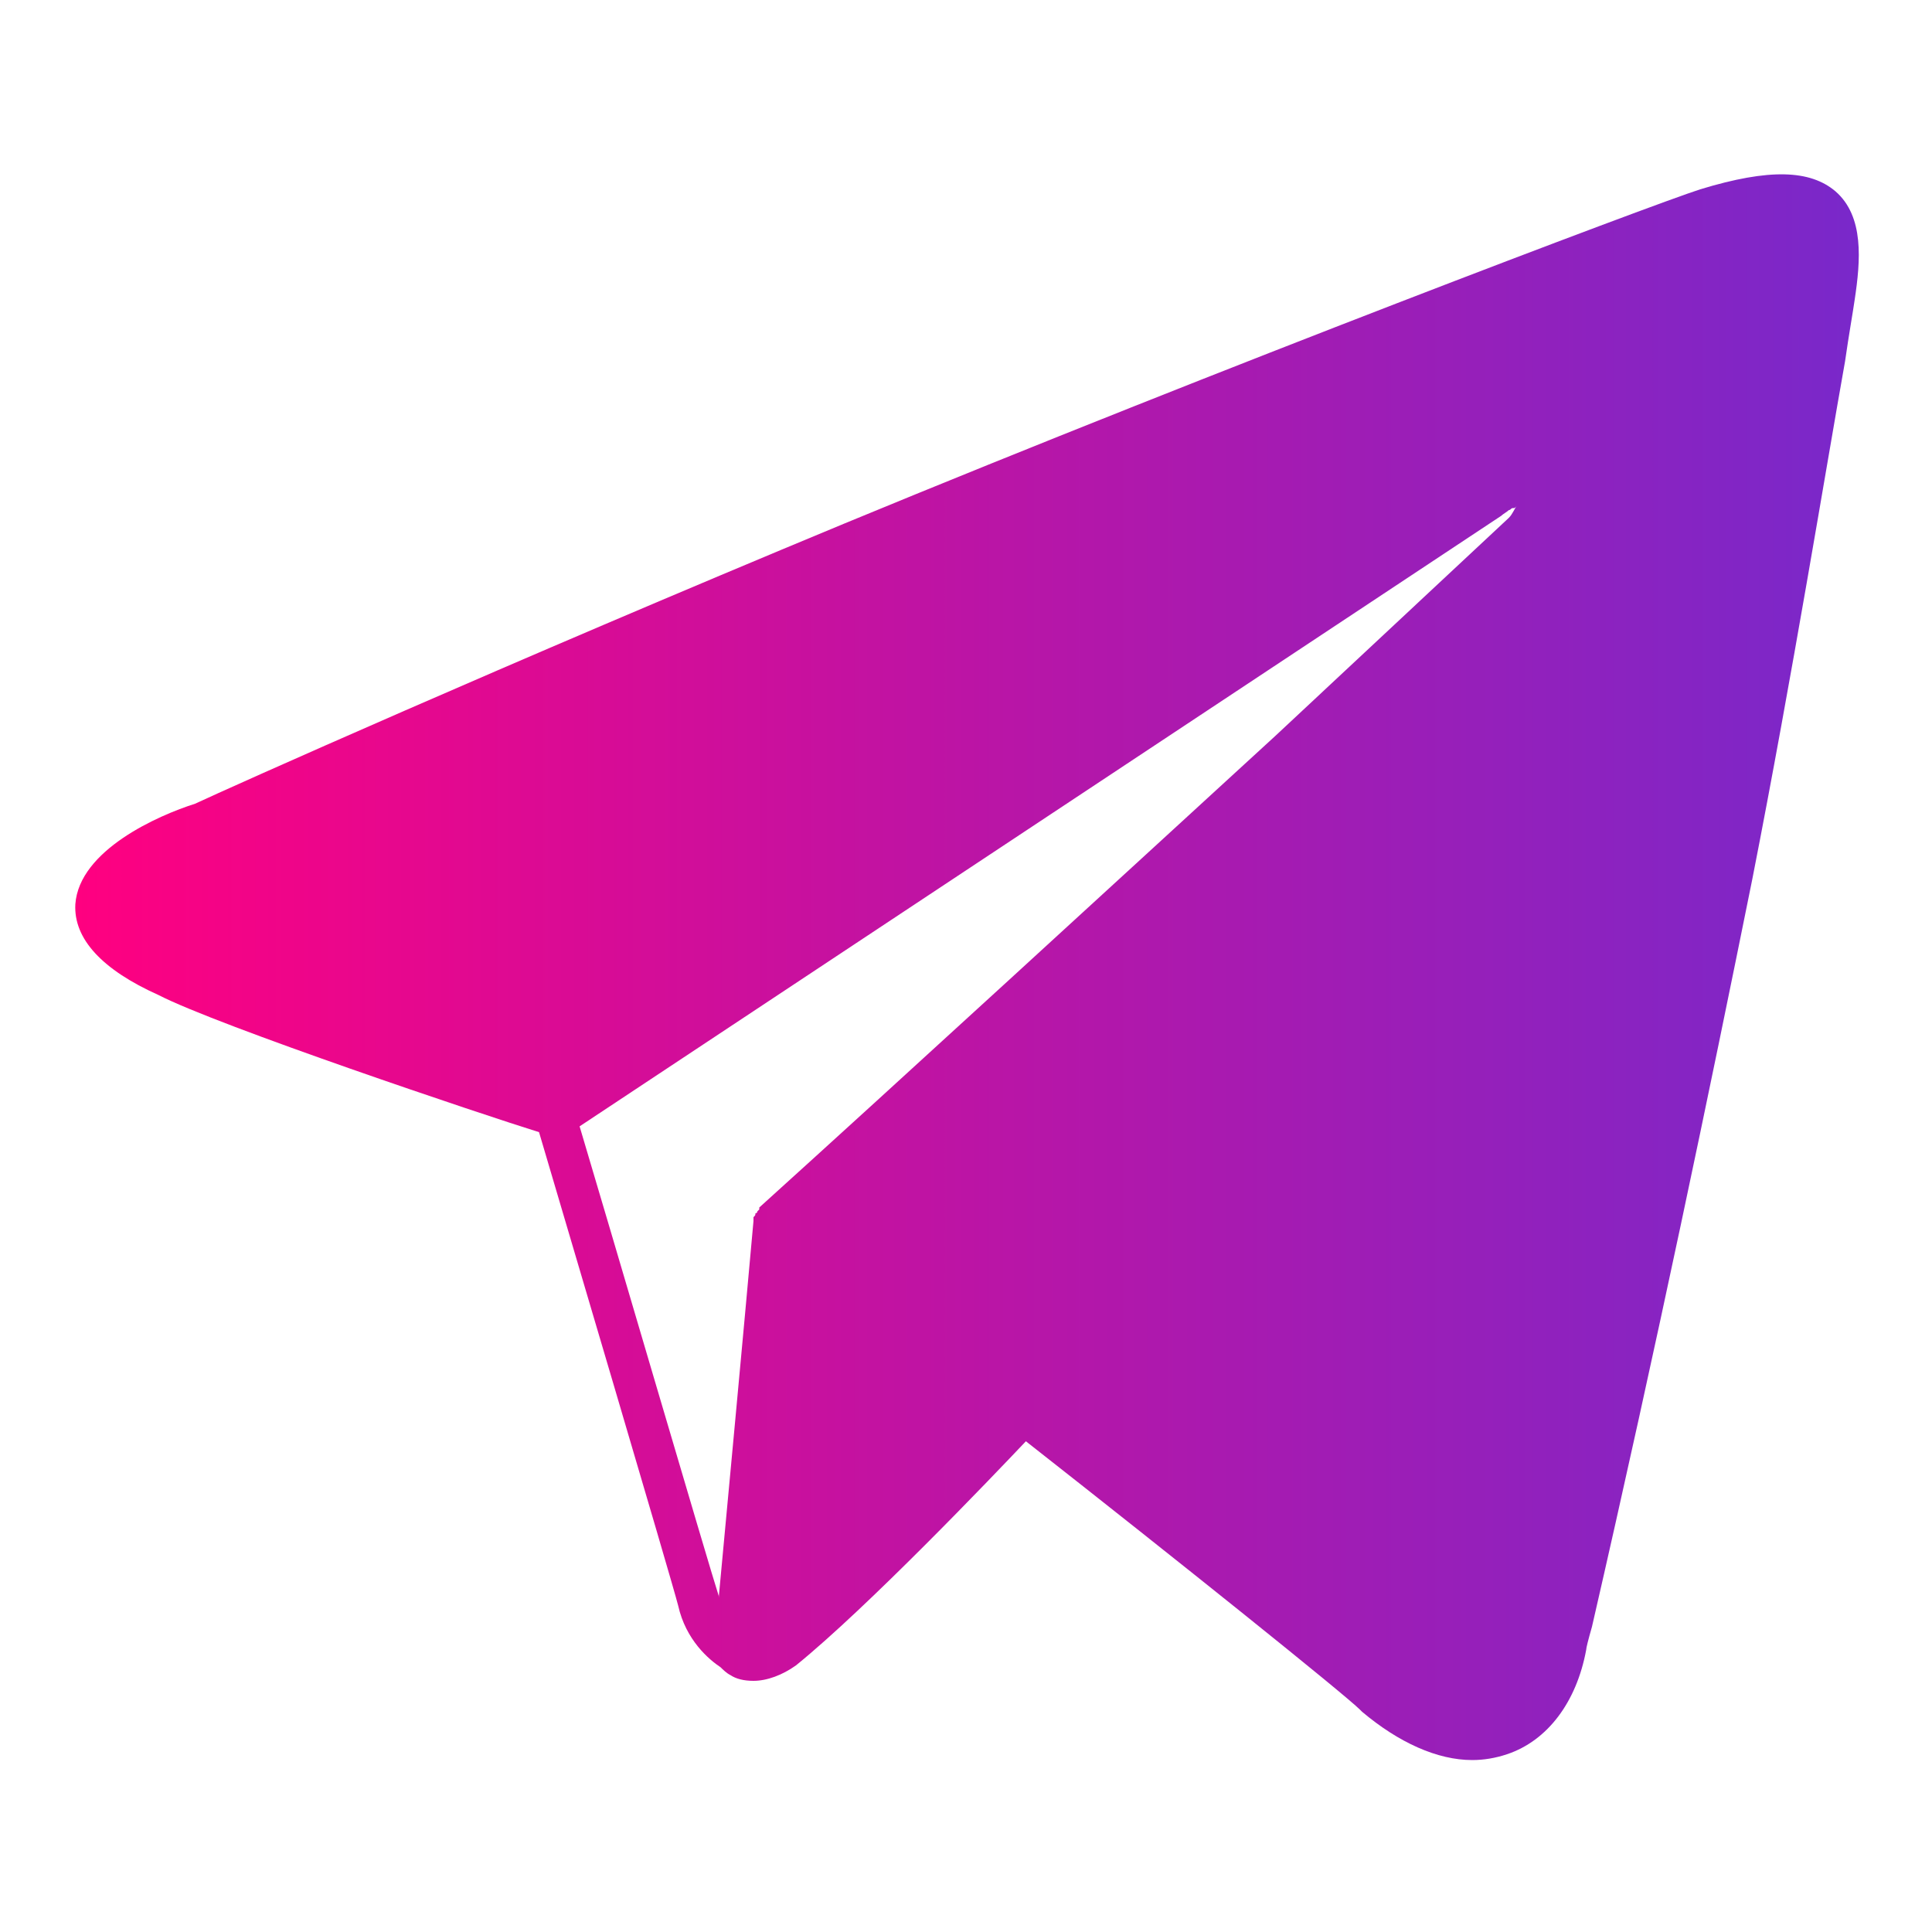
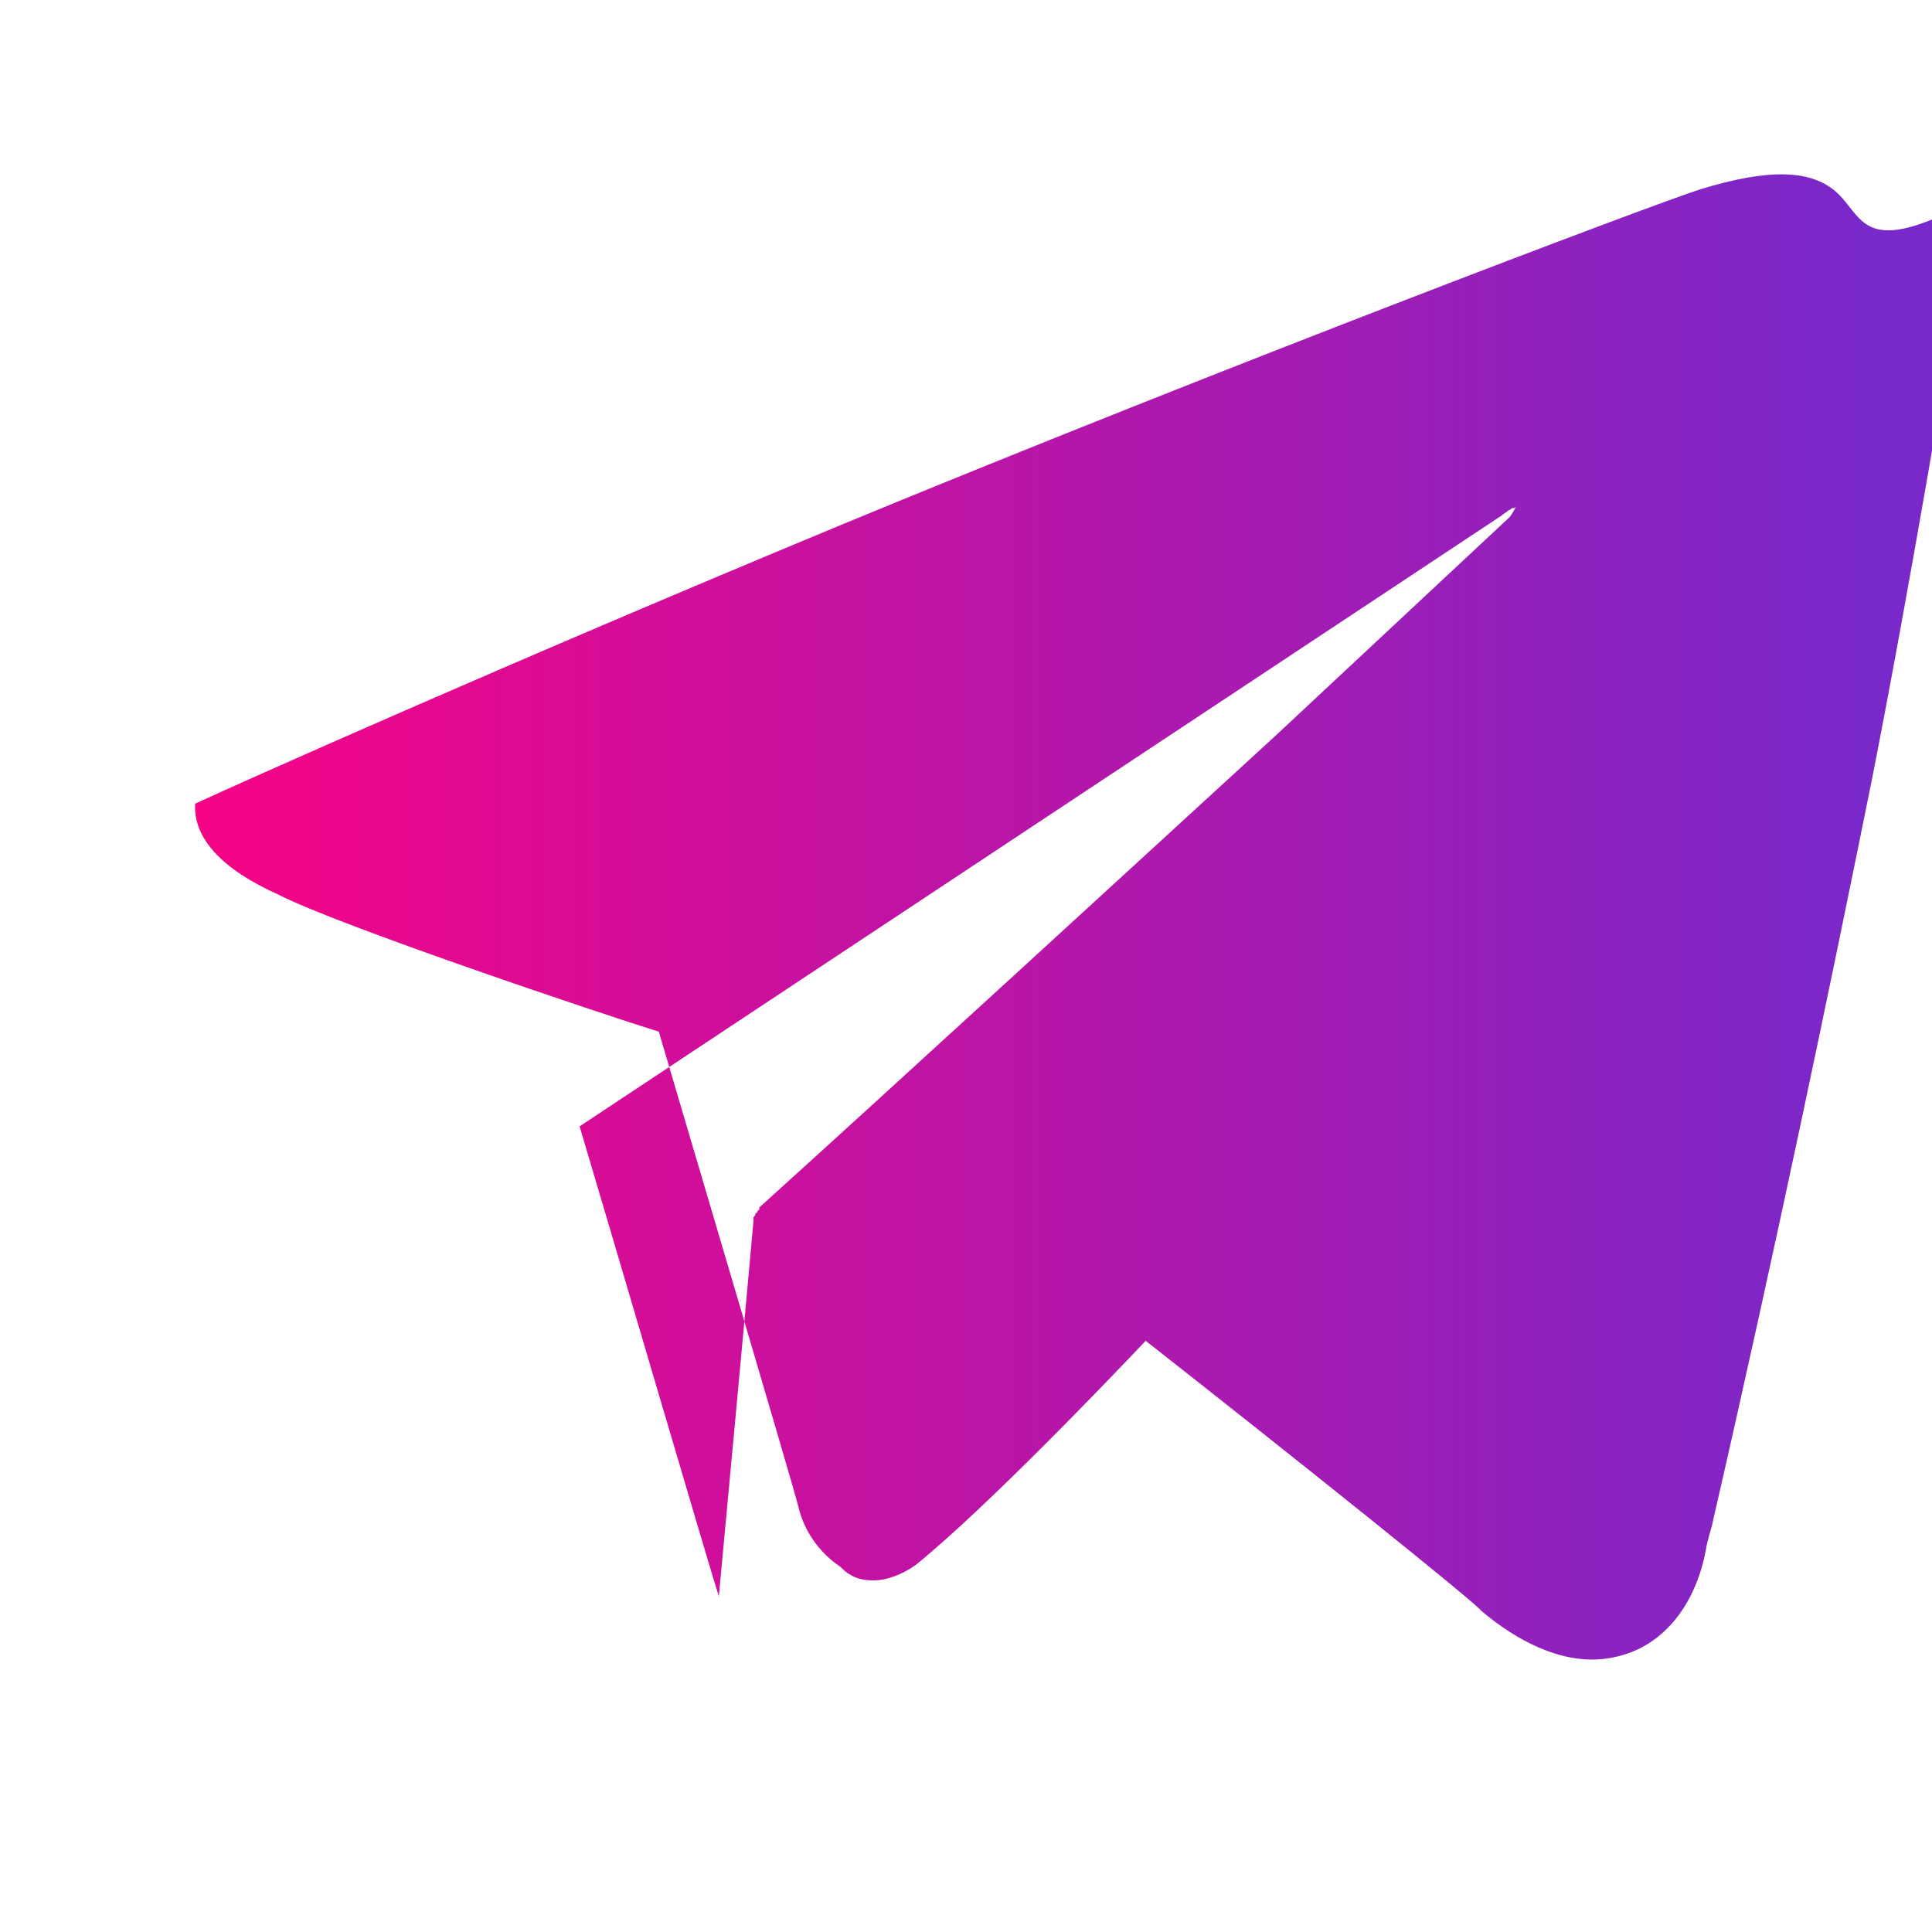
<svg xmlns="http://www.w3.org/2000/svg" version="1.1" x="0px" y="0px" viewBox="0 0 100 100" style="enable-background:new 0 0 100 100;" xml:space="preserve">
  <style type="text/css">
	.st0{fill:url(#SVGID_1_);}
</style>
  <g id="Layer_1">
    <linearGradient id="SVGID_1_" gradientUnits="userSpaceOnUse" x1="3.895" y1="50.062" x2="96.211" y2="50.062">
      <stop offset="0" style="stop-color:#FF0080" />
      <stop offset="1" style="stop-color:#7928CA" />
    </linearGradient>
-     <path class="st0" d="M95,9.9c-1.3-1.1-3.4-1.2-7-0.1l0,0c-2.5,0.8-24.7,9.2-44.3,17.3c-17.6,7.3-31.9,13.7-33.6,14.5   c-1.9,0.6-6,2.4-6.2,5.2c-0.1,1.8,1.4,3.4,4.3,4.7c3.1,1.6,16.8,6.2,19.7,7.1c1,3.4,6.9,23.3,7.2,24.5c0.4,1.8,1.6,2.8,2.2,3.2   c0.1,0.1,0.3,0.3,0.5,0.4c0.3,0.2,0.7,0.3,1.2,0.3c0.7,0,1.5-0.3,2.2-0.8c3.7-3,10.1-9.7,11.9-11.6c7.9,6.2,16.5,13.1,17.3,13.9   l0.1,0.1c1.9,1.6,3.9,2.5,5.7,2.5c0.6,0,1.2-0.1,1.8-0.3c2.1-0.7,3.6-2.7,4.1-5.4c0-0.1,0.1-0.5,0.3-1.2   c3.4-14.8,6.1-27.8,8.3-38.7c2.1-10.7,3.8-21.2,4.8-26.8c0.2-1.4,0.4-2.5,0.5-3.2C96.3,13.5,96.5,11.2,95,9.9z M30,58.3l47.7-31.6   c0.1-0.1,0.3-0.2,0.4-0.3l0,0c0.1,0,0.1-0.1,0.2-0.1s0.1,0,0.2-0.1c-0.1,0.1-0.2,0.4-0.4,0.6L66,38.1c-8.4,7.7-19.4,17.8-26.7,24.4   c0,0,0,0,0,0.1l-0.1,0.1c0,0,0,0.1-0.1,0.1c0,0.1,0,0.1-0.1,0.2v0.1c0,0,0,0,0,0.1c-0.5,5.6-1.4,15.2-1.8,19.5c0,0,0,0,0-0.1   C36.8,81.4,31.2,62.3,30,58.3z" />
+     <path class="st0" d="M95,9.9c-1.3-1.1-3.4-1.2-7-0.1l0,0c-2.5,0.8-24.7,9.2-44.3,17.3c-17.6,7.3-31.9,13.7-33.6,14.5   c-0.1,1.8,1.4,3.4,4.3,4.7c3.1,1.6,16.8,6.2,19.7,7.1c1,3.4,6.9,23.3,7.2,24.5c0.4,1.8,1.6,2.8,2.2,3.2   c0.1,0.1,0.3,0.3,0.5,0.4c0.3,0.2,0.7,0.3,1.2,0.3c0.7,0,1.5-0.3,2.2-0.8c3.7-3,10.1-9.7,11.9-11.6c7.9,6.2,16.5,13.1,17.3,13.9   l0.1,0.1c1.9,1.6,3.9,2.5,5.7,2.5c0.6,0,1.2-0.1,1.8-0.3c2.1-0.7,3.6-2.7,4.1-5.4c0-0.1,0.1-0.5,0.3-1.2   c3.4-14.8,6.1-27.8,8.3-38.7c2.1-10.7,3.8-21.2,4.8-26.8c0.2-1.4,0.4-2.5,0.5-3.2C96.3,13.5,96.5,11.2,95,9.9z M30,58.3l47.7-31.6   c0.1-0.1,0.3-0.2,0.4-0.3l0,0c0.1,0,0.1-0.1,0.2-0.1s0.1,0,0.2-0.1c-0.1,0.1-0.2,0.4-0.4,0.6L66,38.1c-8.4,7.7-19.4,17.8-26.7,24.4   c0,0,0,0,0,0.1l-0.1,0.1c0,0,0,0.1-0.1,0.1c0,0.1,0,0.1-0.1,0.2v0.1c0,0,0,0,0,0.1c-0.5,5.6-1.4,15.2-1.8,19.5c0,0,0,0,0-0.1   C36.8,81.4,31.2,62.3,30,58.3z" />
  </g>
  <g id="_x34_._team">
</g>
</svg>